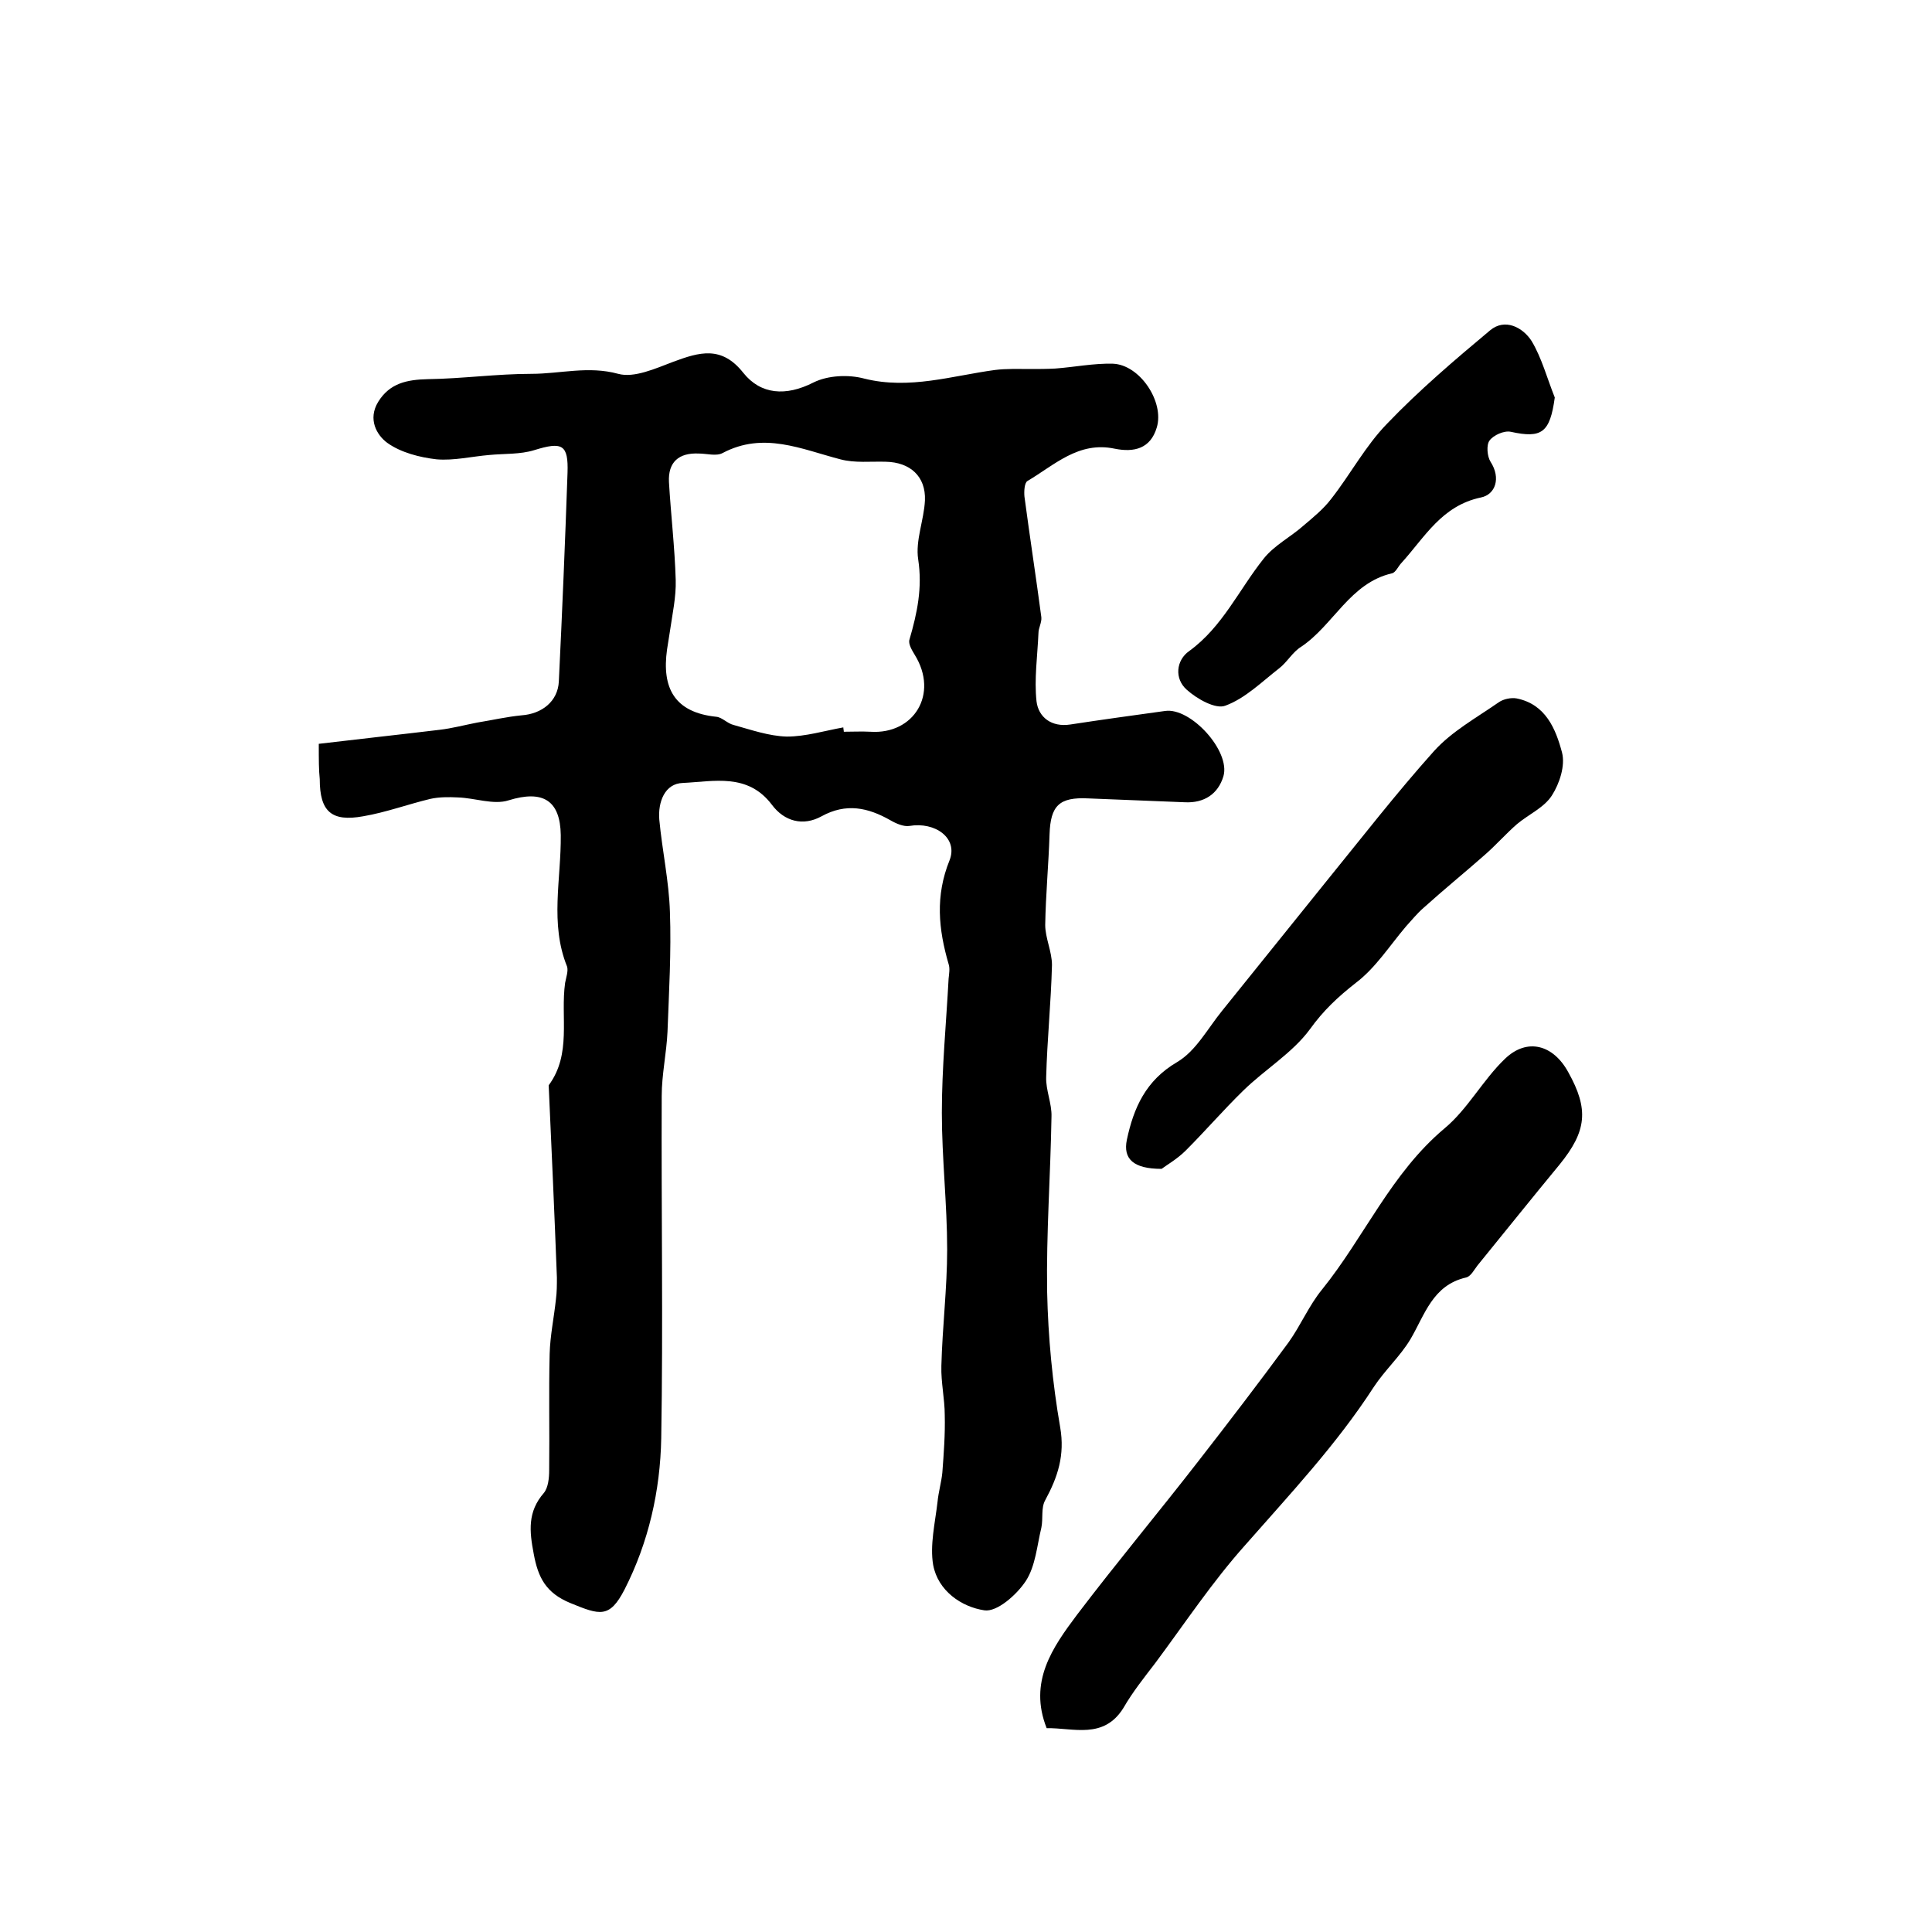
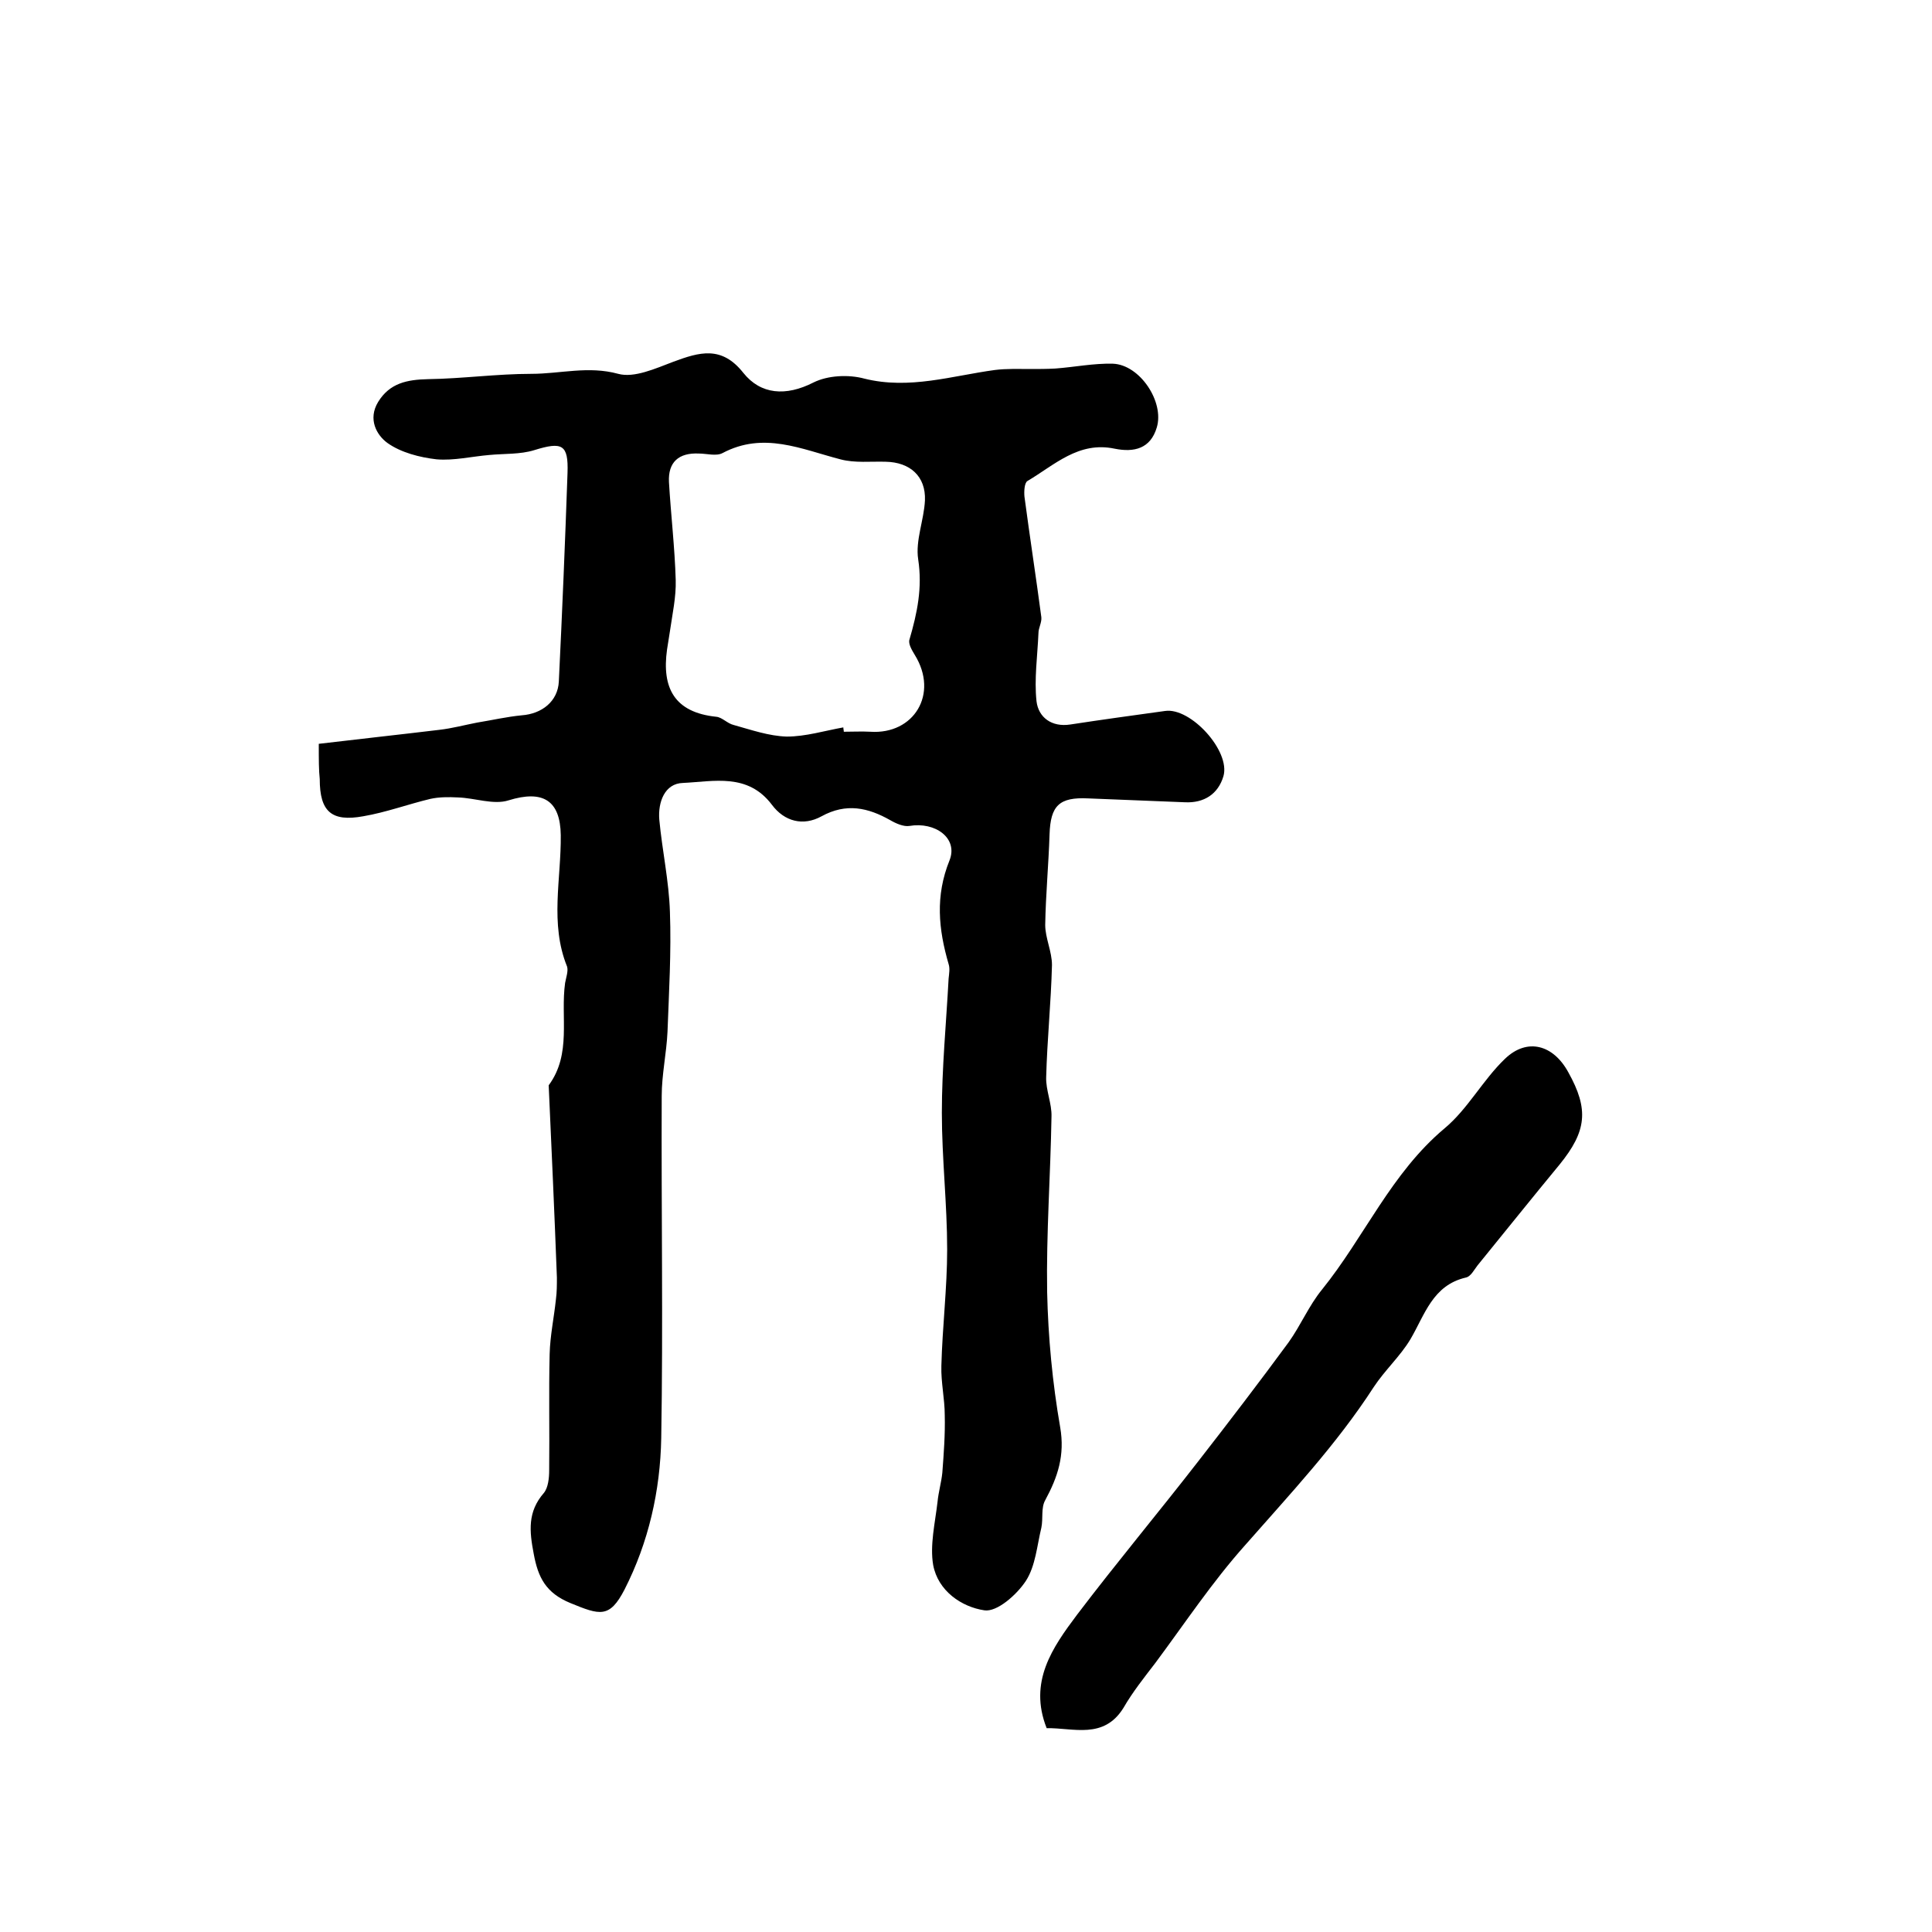
<svg xmlns="http://www.w3.org/2000/svg" version="1.1" id="图层_1" x="0px" y="0px" viewBox="0 0 400 400" style="enable-background:new 0 0 400 400;" xml:space="preserve">
  <style type="text/css">
	.st0{fill:#FFFFFF;}
</style>
  <g>
    <path d="M66,154c8.4-1,16.7-1.9,25-2.9c2.6-0.3,5.2-1,7.8-1.5c3.1-0.5,6.1-1.2,9.2-1.5c4.2-0.3,7.5-2.9,7.7-7   c0.7-14.4,1.3-28.8,1.8-43.2c0.2-5.9-1.1-6.5-6.9-4.7c-2.9,0.9-6.2,0.7-9.3,1c-3.6,0.3-7.3,1.2-10.9,0.9c-3.5-0.4-7.4-1.4-10.2-3.4   c-2.2-1.6-4.1-4.9-1.9-8.5c2.4-3.9,6-4.6,10.3-4.7c7.1-0.1,14.3-1.1,21.4-1.1c6,0,11.8-1.7,18,0c3.3,0.9,7.7-1.1,11.4-2.5   c5.4-2,10-3.4,14.5,2.3c3.6,4.5,8.8,4.9,14.5,2c3-1.5,7.3-1.7,10.6-0.8c9.3,2.3,18.1-0.6,27-1.8c2.4-0.3,4.8-0.2,7.2-0.2   c1.8,0,3.5,0,5.3-0.1c4-0.3,7.9-1.1,11.9-1c5.6,0.2,10.7,7.9,9.1,13.2c-1.3,4.4-4.7,5.2-8.7,4.4c-7.5-1.6-12.5,3.4-18.1,6.7   c-0.6,0.4-0.7,2.1-0.6,3.2c1.1,8.3,2.4,16.7,3.5,25c0.1,1.1-0.6,2.2-0.6,3.3c-0.2,4.7-0.9,9.5-0.4,14.1c0.4,3.3,3.1,5.4,7,4.8   c6.5-1,13.1-1.9,19.6-2.8c5.3-0.8,13.6,8.3,12.1,13.5c-1.1,3.7-4,5.6-8,5.4c-6.7-0.3-13.3-0.5-20-0.8c-6-0.3-7.8,1.5-8,7.4   c-0.2,6.3-0.8,12.6-0.9,18.8c0,2.7,1.4,5.5,1.4,8.3c-0.2,7.8-1,15.5-1.2,23.2c-0.1,2.7,1.2,5.5,1.1,8.2   c-0.2,12.1-1.1,24.2-0.9,36.3c0.2,9.3,1.1,18.8,2.7,28c1,5.8-0.5,10.3-3.1,15.1c-0.9,1.6-0.4,3.8-0.8,5.7c-0.9,3.7-1.2,7.9-3.2,11   c-1.9,2.9-6,6.5-8.6,6.1c-4.7-0.7-9.6-4-10.6-9.4c-0.7-4.1,0.4-8.7,0.9-13c0.2-2.1,0.8-4.1,1-6.1c0.3-4,0.6-7.9,0.5-11.9   c0-3.4-0.8-6.8-0.7-10.2c0.2-8,1.2-16.1,1.2-24.1c0-9.4-1.1-18.9-1.1-28.3c0-9.3,0.9-18.5,1.4-27.8c0.1-1,0.3-2.1,0-3   c-2.1-7.2-2.8-14.1,0.2-21.5c1.8-4.6-3-8-8.3-7.1c-1.2,0.2-2.8-0.5-4-1.2c-4.6-2.6-9.1-3.6-14.2-0.8c-3.8,2.1-7.7,1.1-10.3-2.4   c-5-6.6-12-4.8-18.4-4.5c-3.8,0.1-5.2,4-4.9,7.6c0.6,6.4,2,12.7,2.2,19.1c0.3,8.3-0.2,16.6-0.5,24.8c-0.2,4.4-1.2,8.9-1.2,13.3   c-0.1,23.6,0.3,47.3-0.1,70.9c-0.2,10.8-2.6,21.5-7.6,31.3c-3.1,6-5.1,5.3-11.2,2.8c-5.1-2.1-6.7-5.3-7.6-10.2   c-0.9-4.7-1.3-8.7,2.1-12.6c0.9-1.1,1.1-3.1,1.1-4.7c0.1-8-0.1-16.1,0.1-24.1c0.1-3.8,0.9-7.5,1.3-11.3c0.2-1.5,0.2-3,0.2-4.5   c-0.5-13.3-1.1-26.5-1.7-39.8c4.8-6.5,2.4-14.1,3.4-21.2c0.2-1.1,0.7-2.5,0.4-3.4c-3.6-8.9-1.2-18.1-1.3-27.2   c-0.1-7.2-3.7-9.4-10.8-7.2c-3.1,1-7-0.5-10.5-0.6c-1.9-0.1-3.9-0.1-5.7,0.3c-4.6,1.1-9.2,2.8-13.9,3.6c-6.6,1.2-9-1-9-7.7   C66,159.4,66,157.4,66,154z M174.6,150.6c0,0.3,0.1,0.6,0.1,0.9c1.8,0,3.7-0.1,5.5,0c9,0.6,14.2-7.8,9.2-15.9   c-0.6-1-1.4-2.3-1.1-3.2c1.6-5.5,2.7-10.7,1.8-16.6c-0.6-3.9,1.2-8.1,1.4-12.2c0.2-5-3.1-7.9-8.1-8c-3.1-0.1-6.4,0.3-9.4-0.5   c-8.1-2.1-15.9-5.8-24.4-1.3c-1.3,0.7-3.3,0.1-4.9,0.1c-4.2-0.2-6.4,1.8-6.2,5.9c0.4,6.8,1.2,13.5,1.4,20.3   c0.1,3.5-0.7,7.1-1.2,10.6c-0.2,1.3-0.4,2.5-0.6,3.8c-1.1,7.9,1.5,13,10.2,13.9c1.2,0.1,2.3,1.4,3.6,1.7c3.6,1,7.3,2.3,11,2.4   C166.8,152.5,170.7,151.3,174.6,150.6z" />
    <path d="M216.7,357.8c-3.8-9.6,1.2-16.7,6.3-23.5c8.2-10.8,16.9-21.2,25.2-31.9c6.3-8.1,12.5-16.2,18.6-24.5   c2.5-3.5,4.2-7.6,6.9-10.9c8.8-10.9,14.3-24.1,25.4-33.4c4.8-4,7.9-10,12.5-14.4c4.6-4.4,10-2.9,13.1,2.8   c4.3,7.7,3.8,12.2-1.8,19.1c-5.7,6.9-11.3,13.9-17,20.9c-0.7,0.9-1.4,2.3-2.4,2.5c-6.9,1.6-8.5,7.7-11.5,12.8   c-2.1,3.5-5.3,6.4-7.6,9.9c-7.7,11.9-17.3,22.1-26.6,32.7c-6.8,7.6-12.5,16.2-18.6,24.4c-2.3,3-4.7,6-6.6,9.3   C228.5,360.2,222.2,357.7,216.7,357.8z" />
-     <path d="M240.5,242c-5.9,0-8-2.1-7.2-6c1.4-6.6,3.9-12.3,10.4-16.1c3.9-2.3,6.3-6.9,9.3-10.6c7.2-8.9,14.3-17.8,21.5-26.7   c7.4-9.1,14.6-18.4,22.4-27.1c3.7-4.1,8.8-6.9,13.4-10.1c1-0.7,2.6-1,3.7-0.8c6,1.2,8.1,6.3,9.4,11.2c0.7,2.7-0.5,6.4-2.1,8.9   c-1.6,2.5-4.8,3.9-7.2,5.9c-2.3,2-4.4,4.4-6.7,6.4c-4.2,3.7-8.5,7.2-12.6,10.9c-1.4,1.2-2.5,2.6-3.7,3.9c-3.4,4-6.3,8.6-10.4,11.7   c-3.7,2.9-6.7,5.7-9.5,9.6c-3.6,4.9-9.3,8.3-13.8,12.7c-4.1,4-7.9,8.4-11.9,12.4C243.7,240,241.4,241.3,240.5,242z" />
-     <path d="M321.9,82.3c-1,7.3-2.7,8.5-9.1,7.1c-1.4-0.3-3.6,0.7-4.4,1.8c-0.7,0.9-0.5,3.3,0.2,4.4c2.2,3.4,1,6.8-2,7.4   c-8.1,1.7-11.6,8.2-16.4,13.5c-0.7,0.7-1.2,2-2,2.2c-8.7,2-12.1,10.7-18.8,15.2c-1.8,1.1-2.9,3.2-4.6,4.5c-3.6,2.8-7,6.2-11.1,7.7   c-2,0.8-5.9-1.4-8-3.3c-2.6-2.3-2.2-6.1,0.5-8c6.9-5,10.3-12.7,15.4-19.1c2.2-2.8,5.6-4.5,8.3-6.9c2-1.7,4.1-3.4,5.7-5.5   c4-5.1,7.1-11,11.6-15.6c6.6-6.9,14-13.2,21.3-19.3c3.1-2.6,6.8-0.6,8.6,2.2C319.2,74.1,320.3,78.3,321.9,82.3z" />
  </g>
</svg>